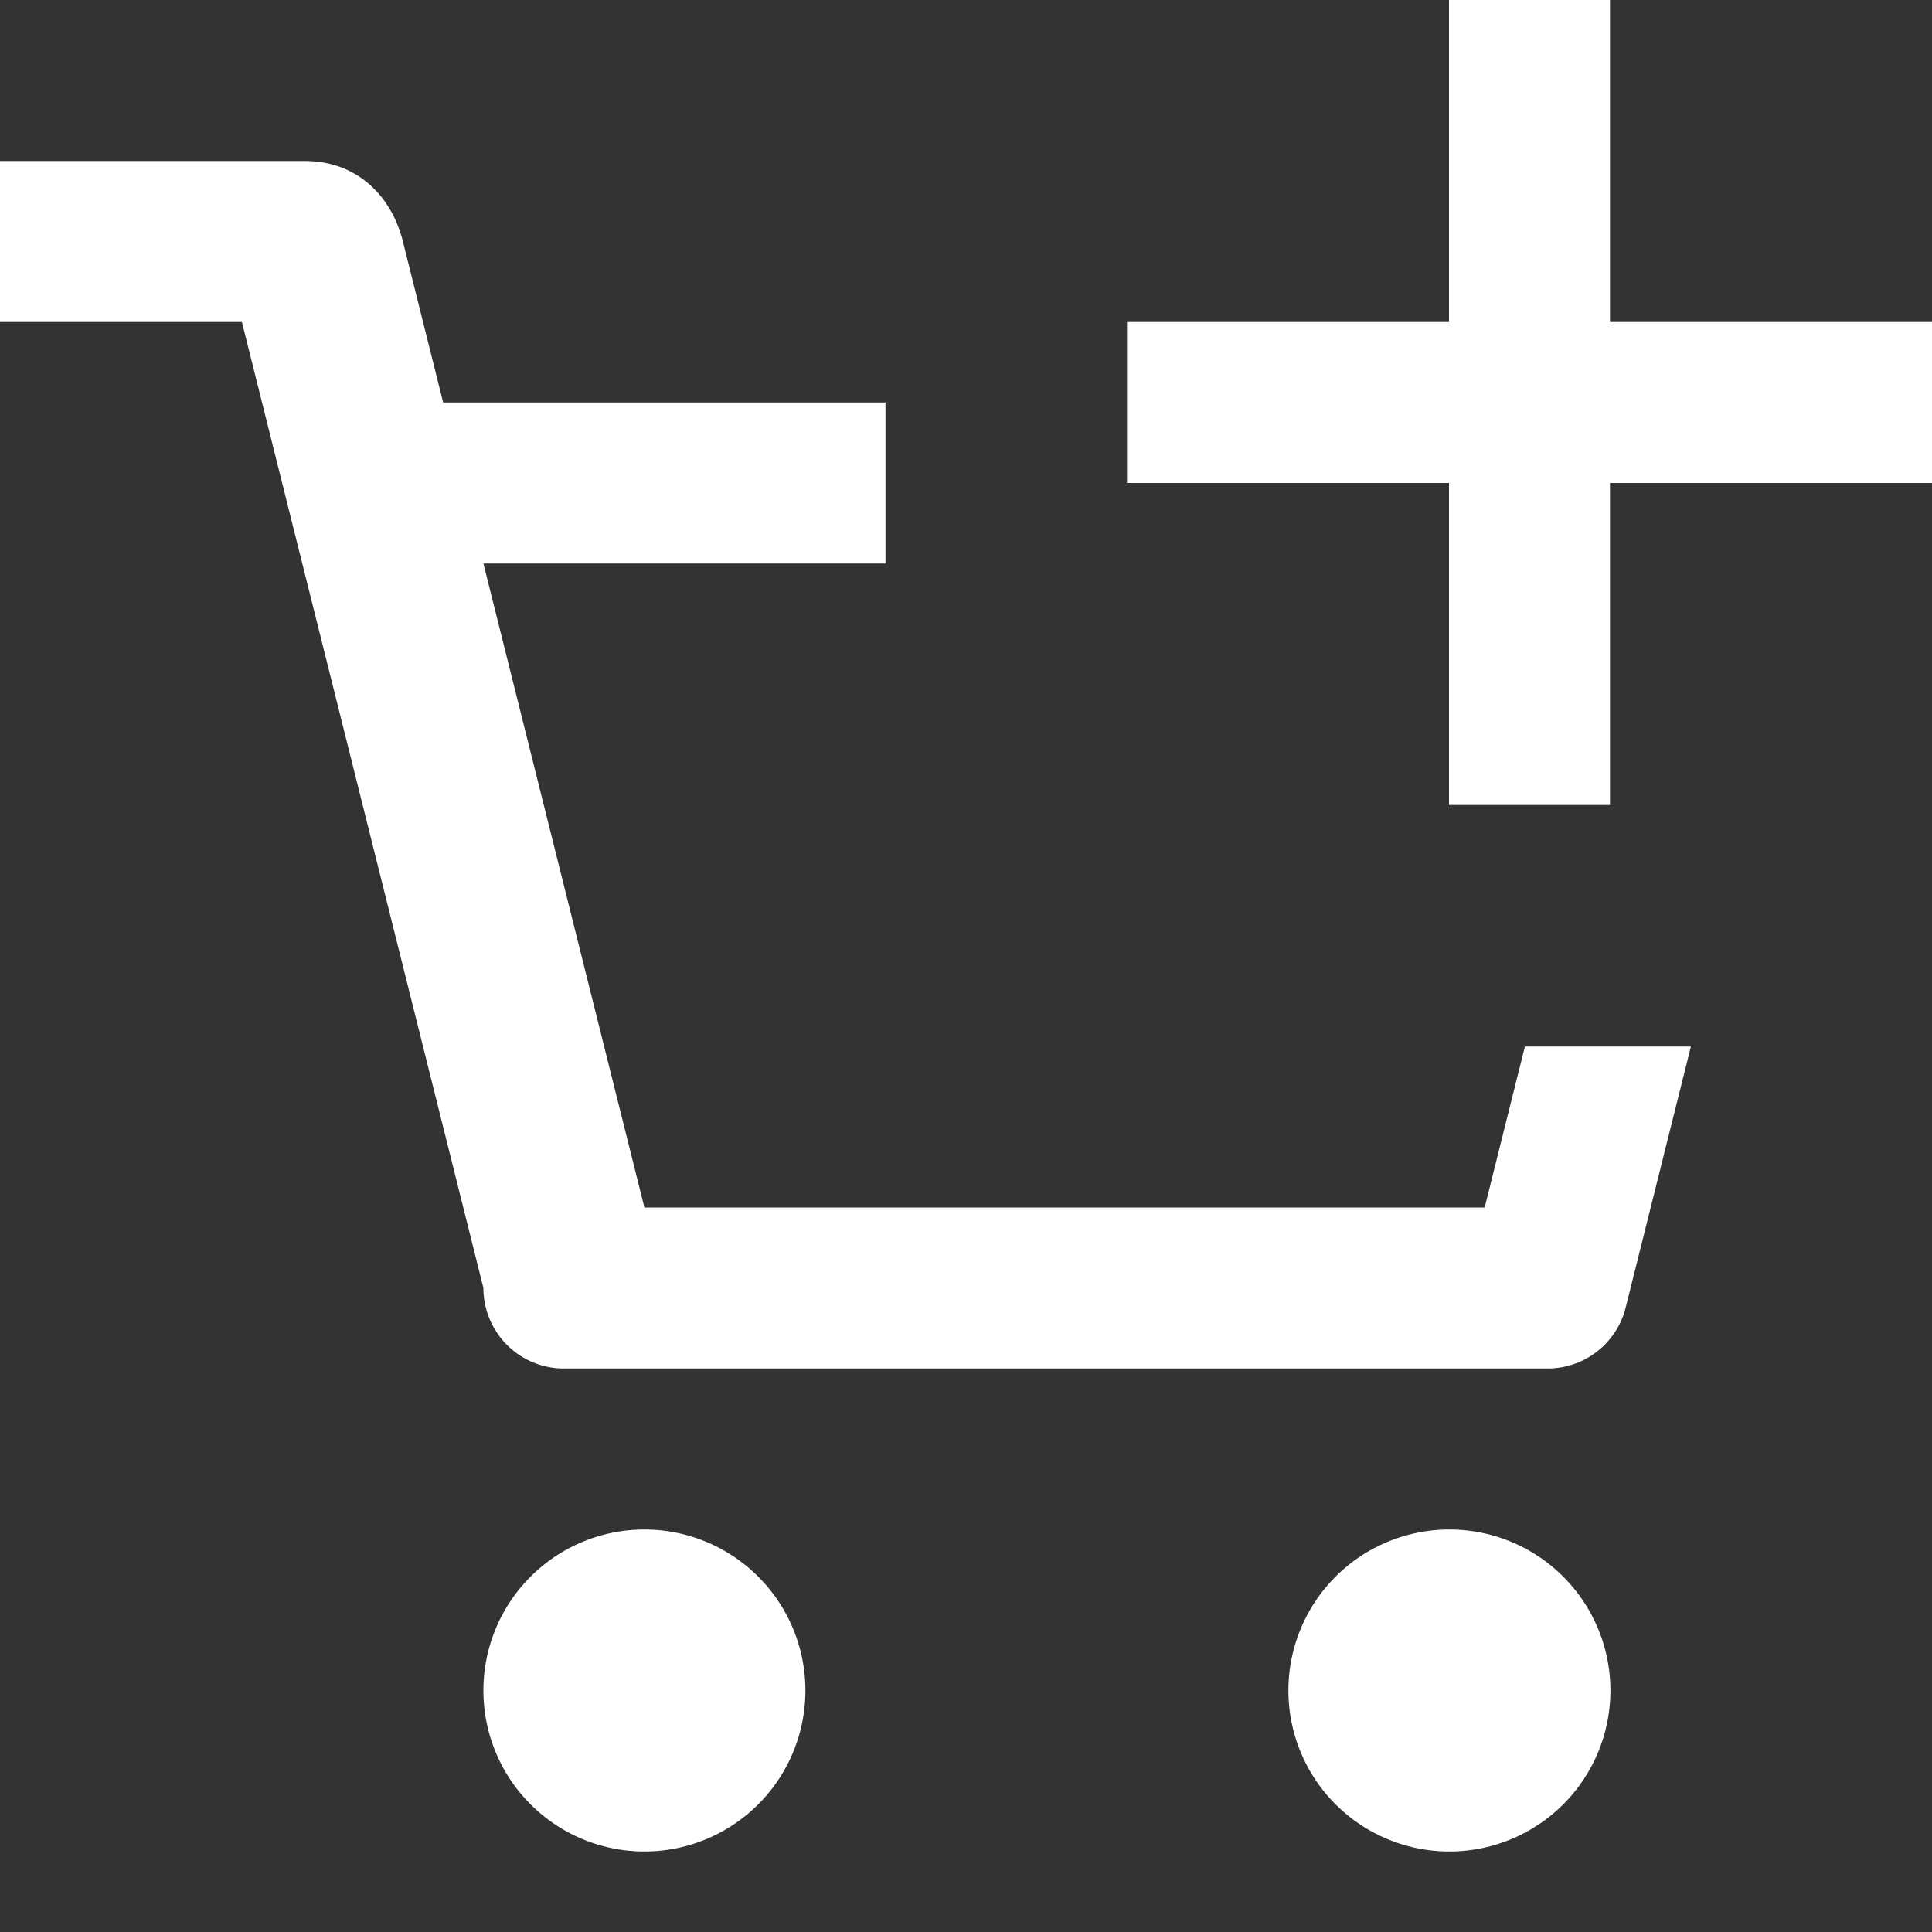
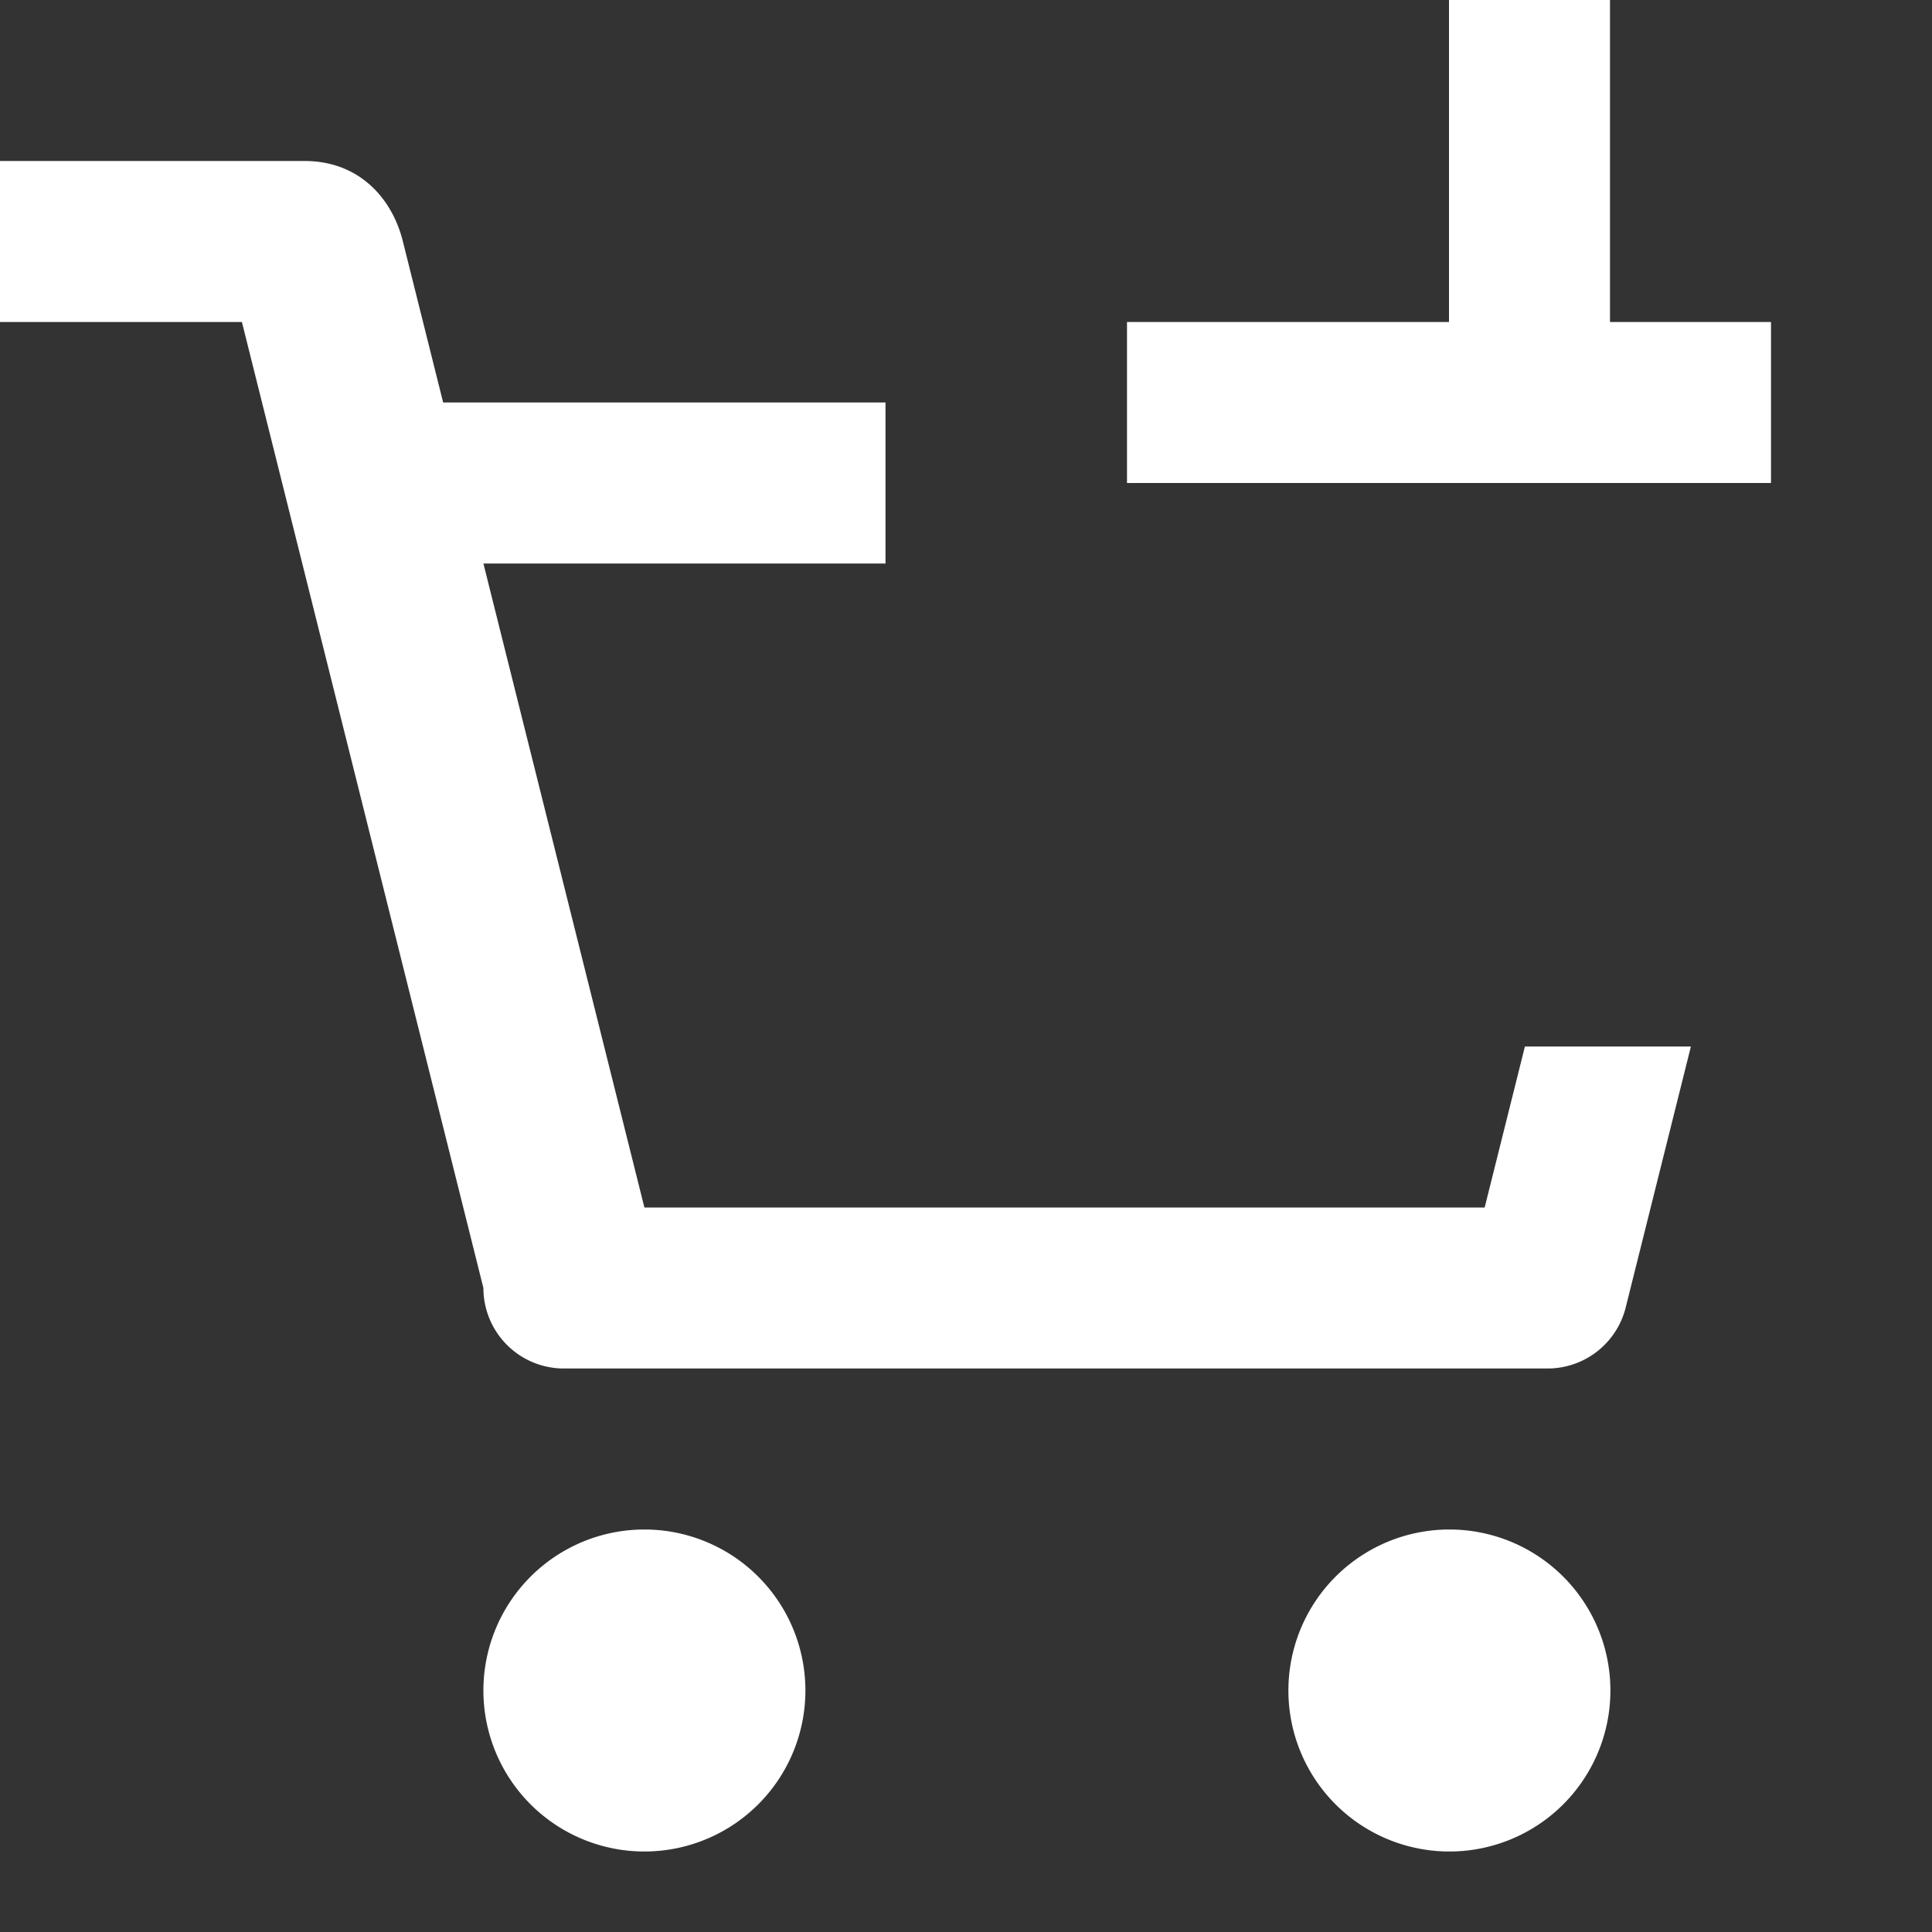
<svg xmlns="http://www.w3.org/2000/svg" width="24" height="24" fill="none">
  <rect width="100%" height="100%" fill="#333333" stroke="none" />
-   <path fill="#fff" d="M20 4V0h-2v4h-4v2h4v4h2V6h4V4zM11 5H5.505l-.5-2c-.13-.527-.536-1-1.22-1H0v2h3.005l3 12a1 1 0 0 0 1 1h12.22a1 1 0 0 0 .97-.758l.81-3.242h-2.062l-.5 2H8.005l-2-8H11zM6.005 21a2 2 0 1 0 4 0 2 2 0 0 0-4 0M16.005 21a2 2 0 1 0 4 0 2 2 0 0 0-4 0" />
+   <path fill="#fff" d="M20 4V0h-2v4h-4v2h4v4V6h4V4zM11 5H5.505l-.5-2c-.13-.527-.536-1-1.22-1H0v2h3.005l3 12a1 1 0 0 0 1 1h12.22a1 1 0 0 0 .97-.758l.81-3.242h-2.062l-.5 2H8.005l-2-8H11zM6.005 21a2 2 0 1 0 4 0 2 2 0 0 0-4 0M16.005 21a2 2 0 1 0 4 0 2 2 0 0 0-4 0" />
</svg>